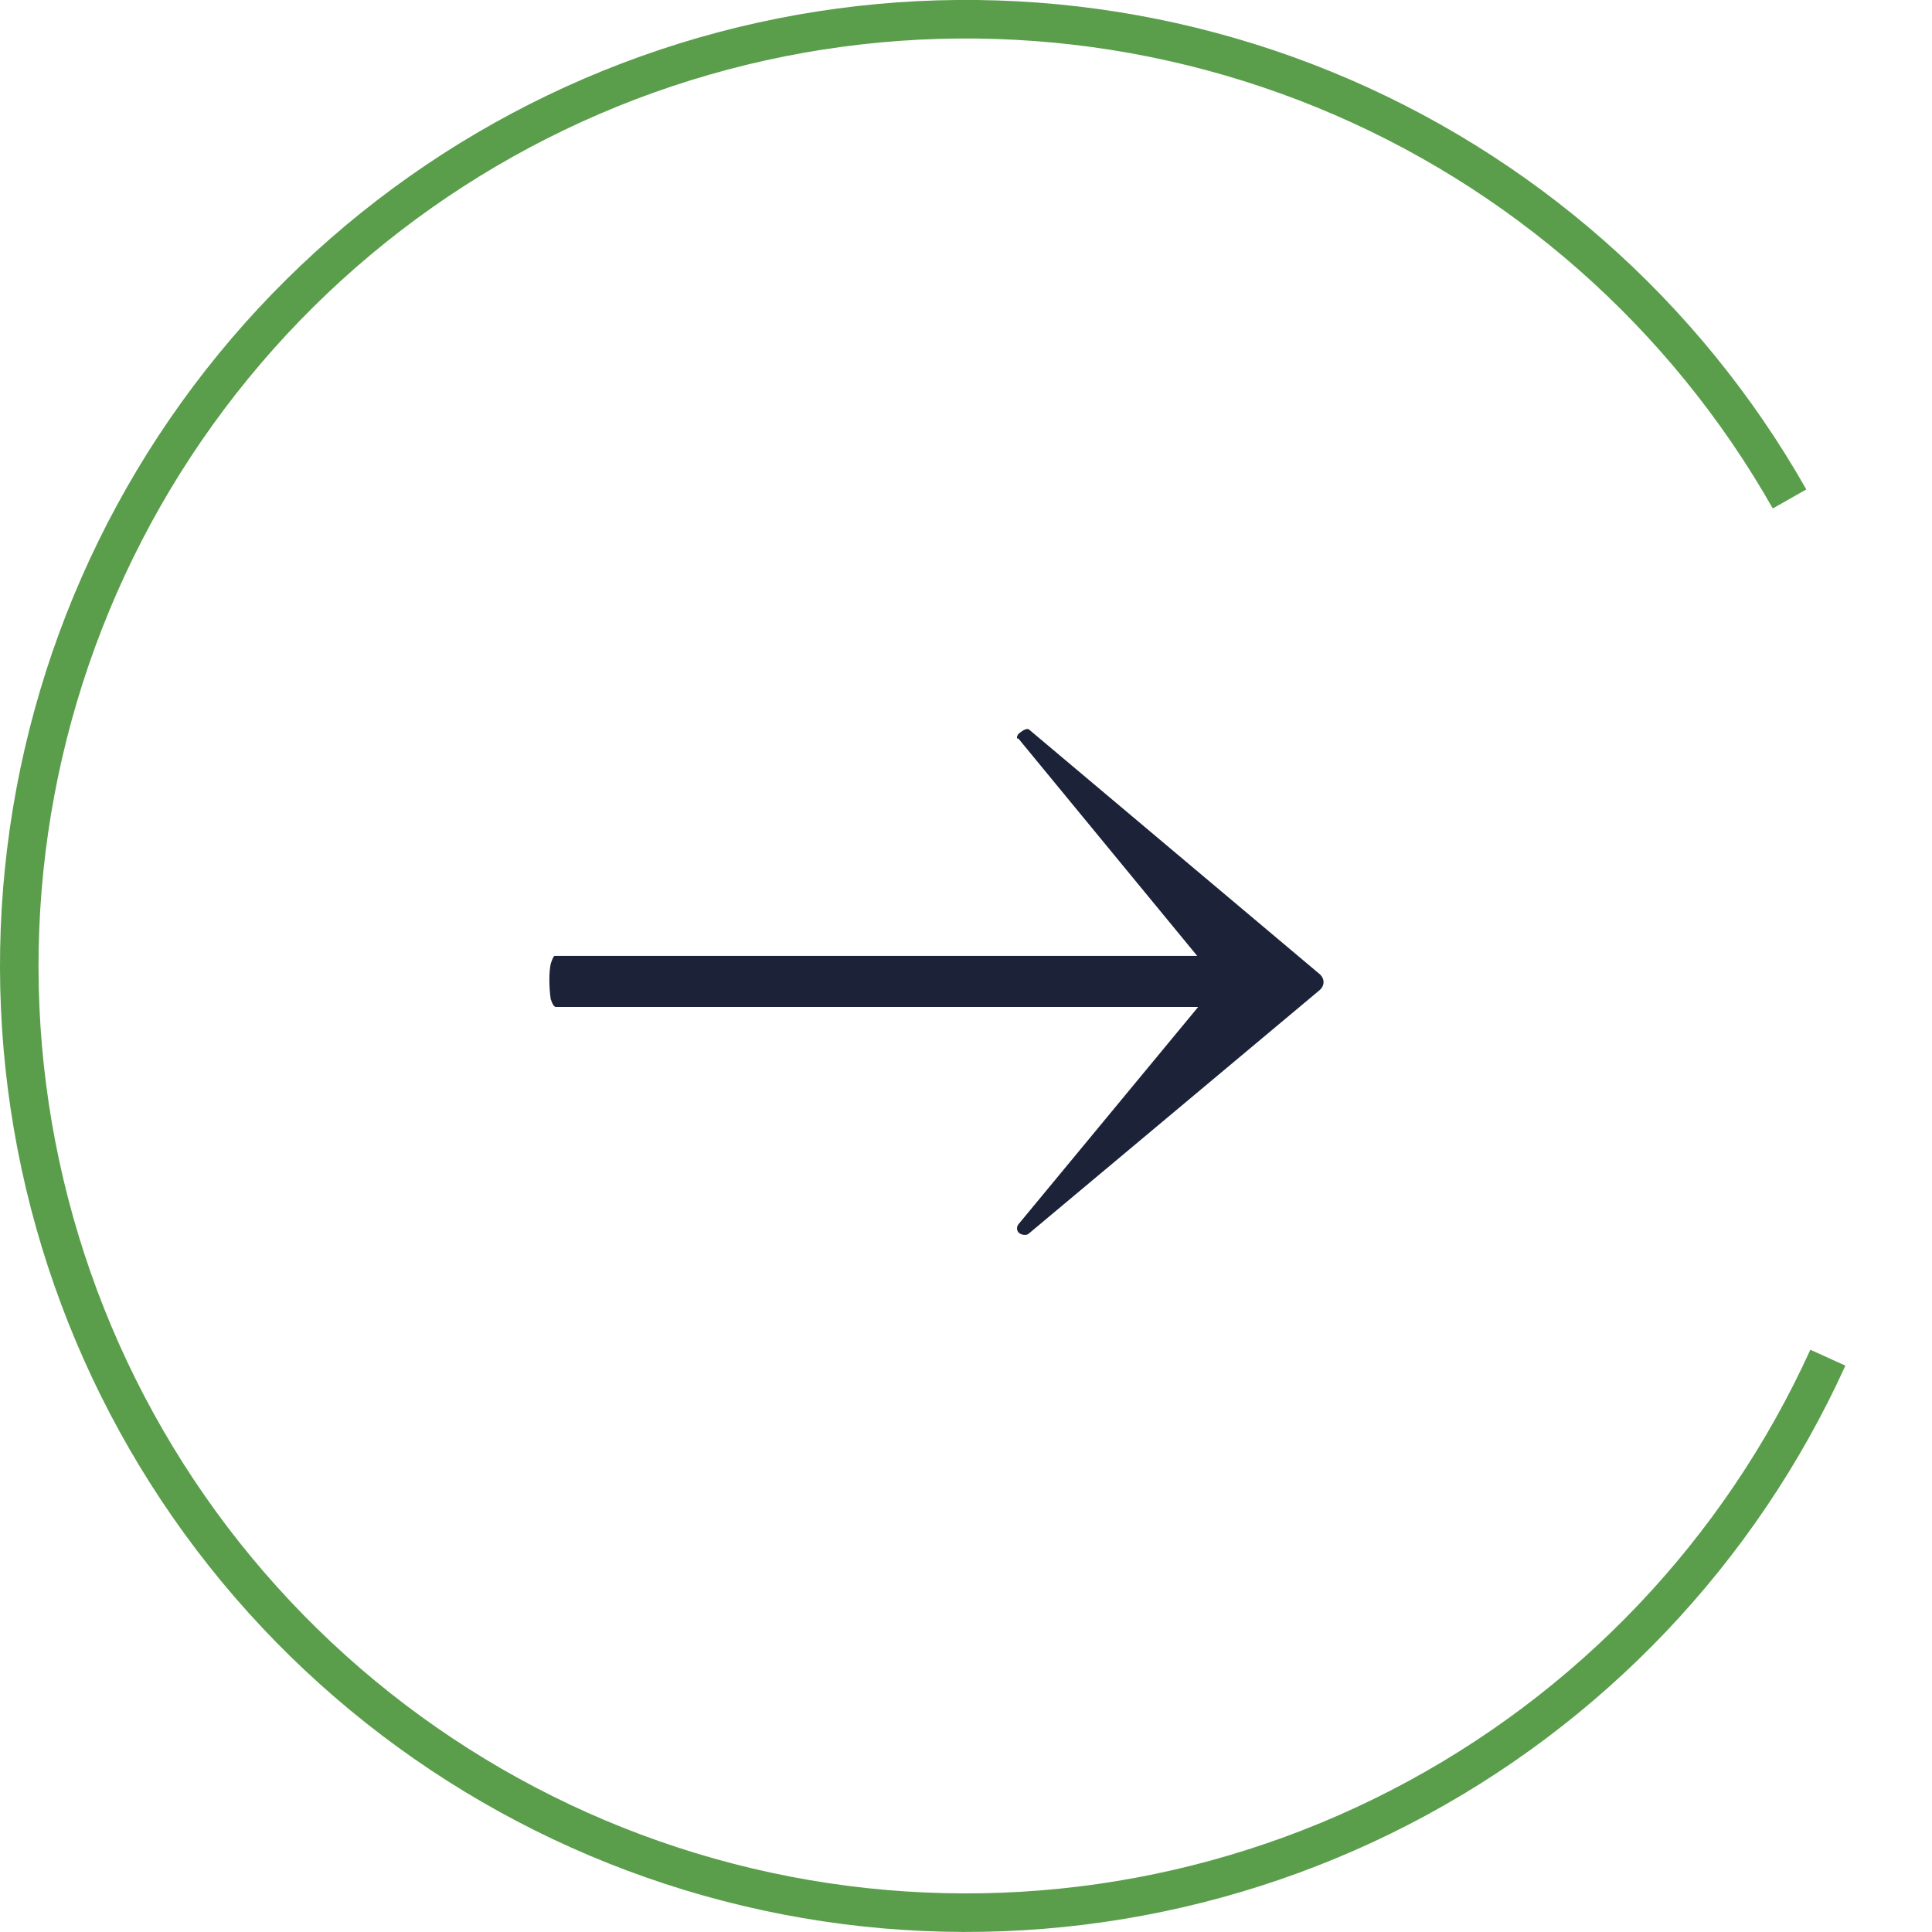
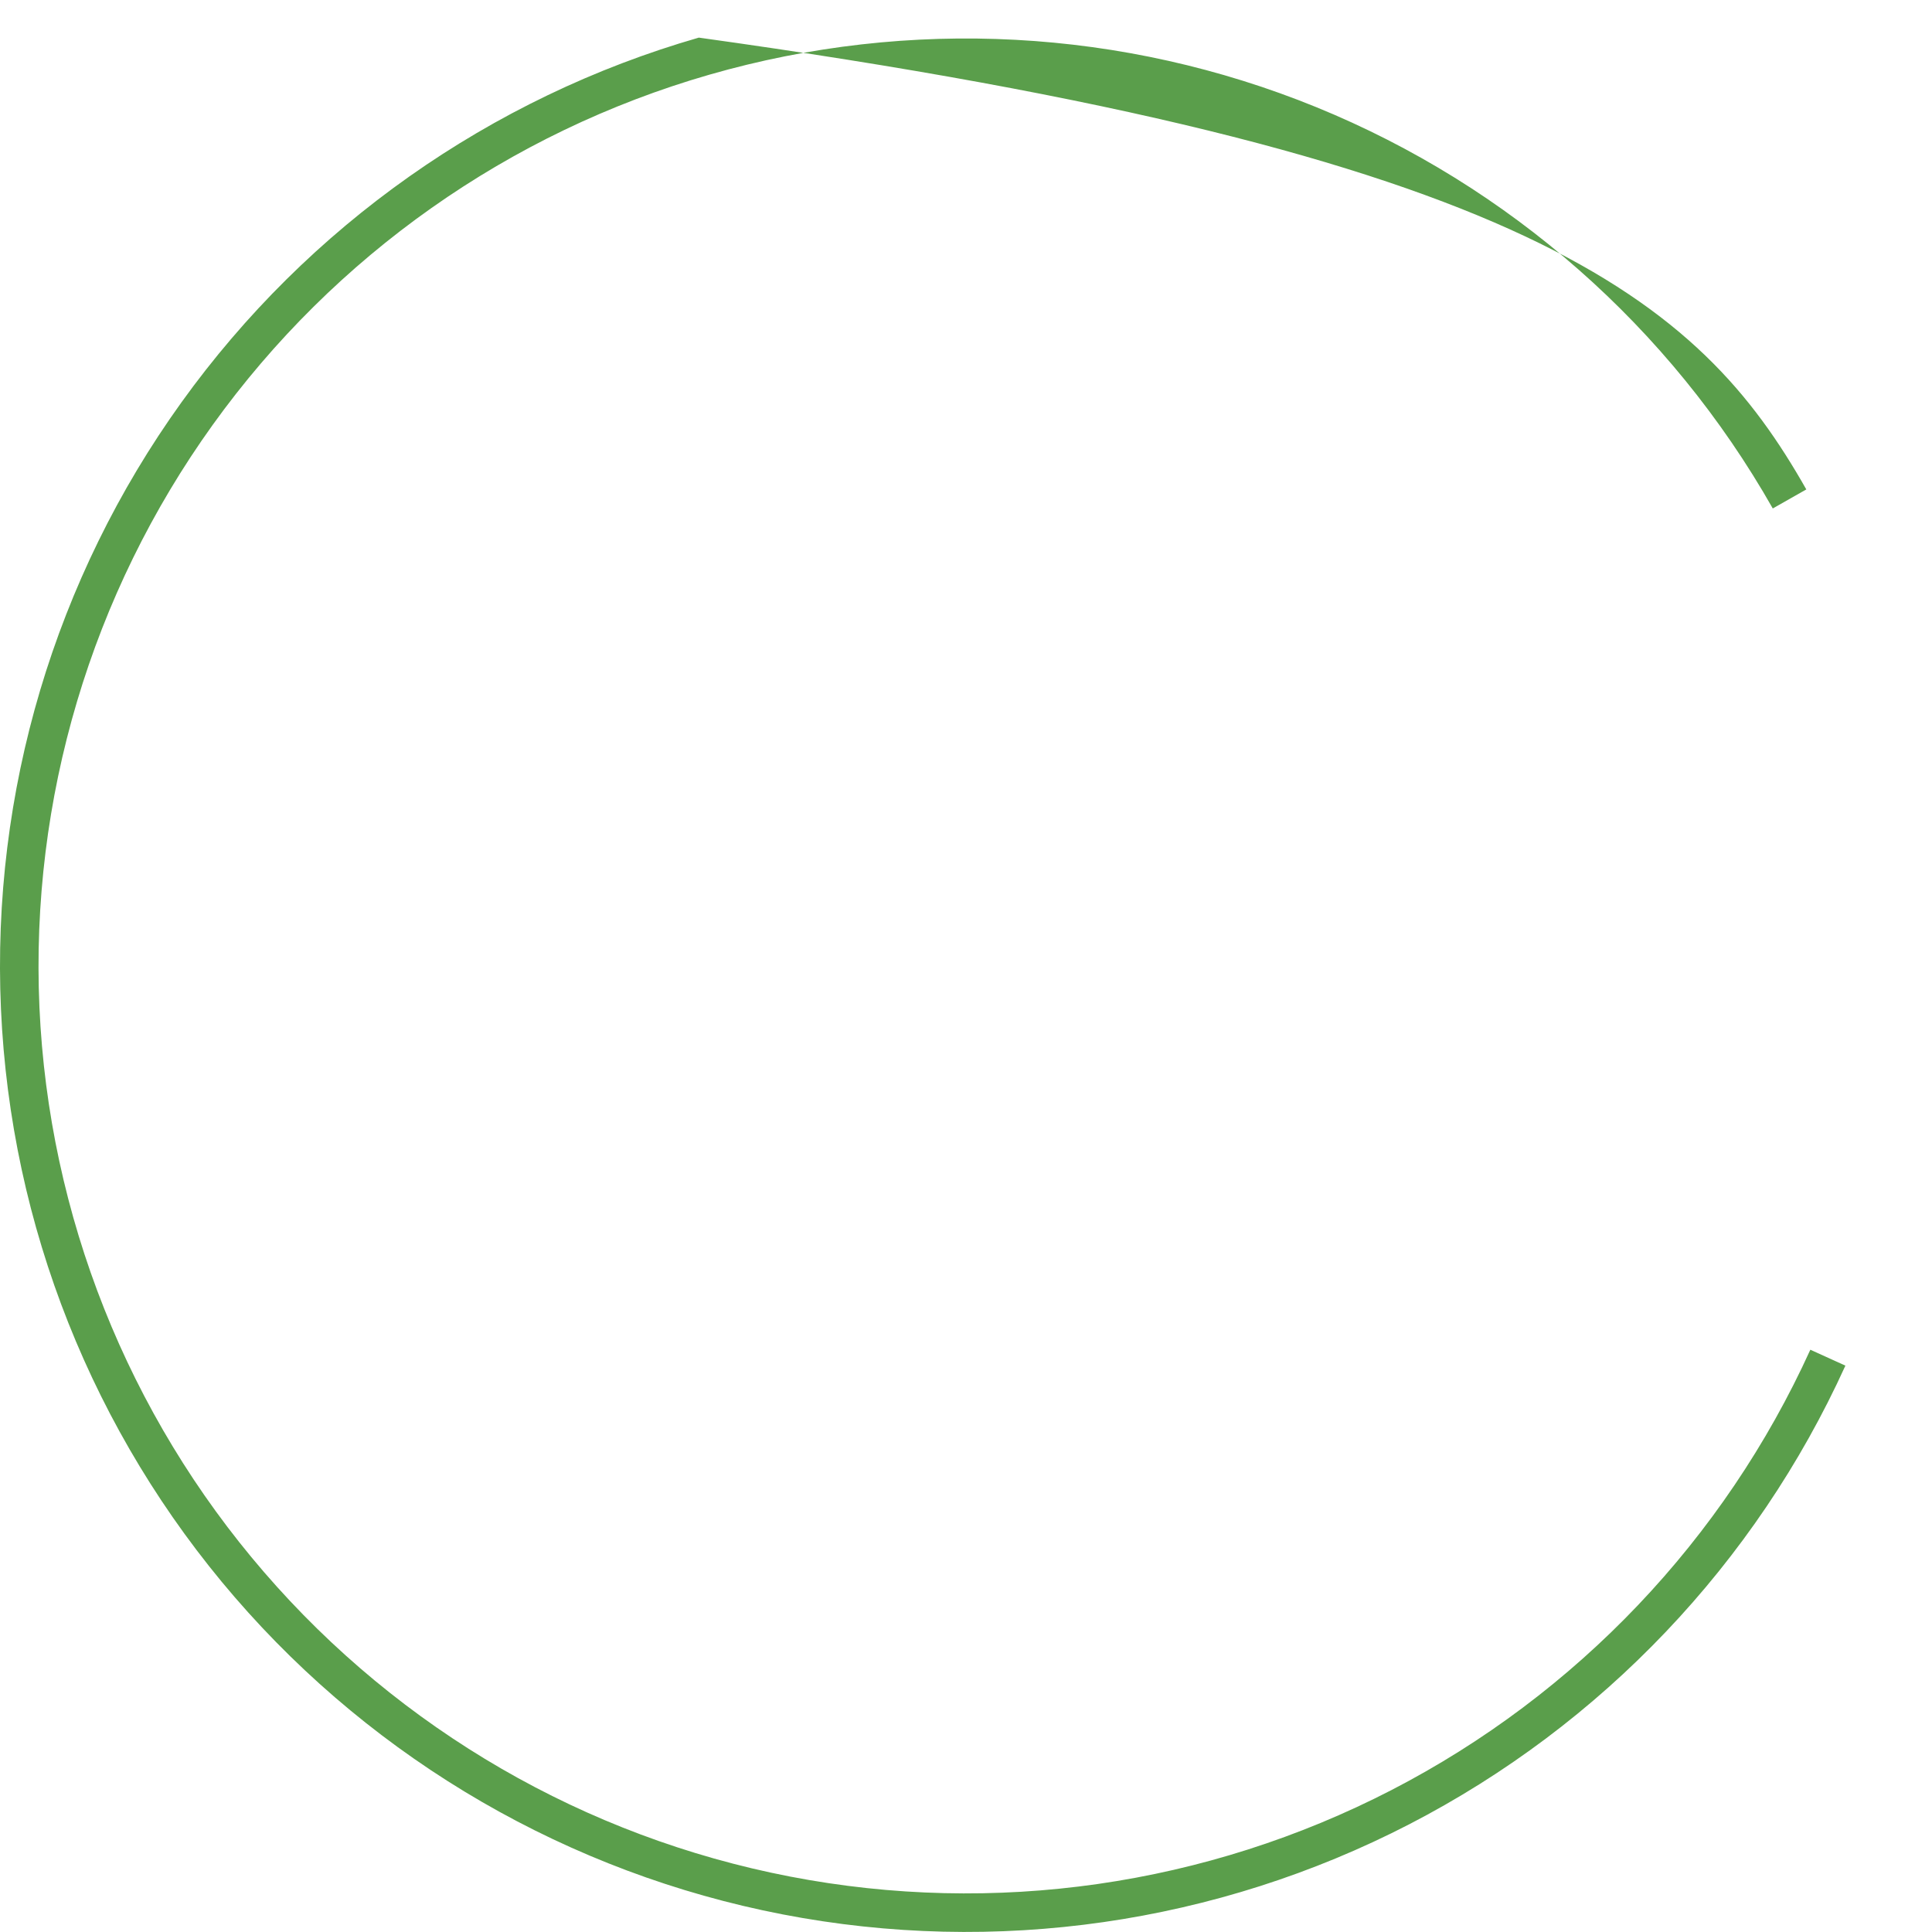
<svg xmlns="http://www.w3.org/2000/svg" width="34" height="34" viewBox="0 0 34 34" fill="none">
-   <path d="M23.199 17.122C23.261 17.168 23.292 17.222 23.292 17.283C23.292 17.345 23.261 17.399 23.199 17.445L18.105 21.709C18.09 21.724 18.067 21.732 18.036 21.732C17.99 21.732 17.951 21.717 17.921 21.686C17.89 21.64 17.89 21.594 17.921 21.548L21.448 17.283L17.921 12.996C17.921 12.996 17.913 12.996 17.898 12.996C17.898 12.98 17.898 12.973 17.898 12.973C17.898 12.942 17.921 12.911 17.967 12.881C18.028 12.835 18.074 12.819 18.105 12.835L23.199 17.122ZM9.784 17.721C9.753 17.721 9.722 17.675 9.692 17.583C9.676 17.476 9.668 17.36 9.668 17.237C9.668 17.13 9.676 17.038 9.692 16.961C9.722 16.869 9.745 16.822 9.761 16.822H22.623C22.654 16.822 22.677 16.869 22.692 16.961C22.723 17.053 22.738 17.153 22.738 17.26C22.738 17.368 22.723 17.476 22.692 17.583C22.677 17.675 22.654 17.721 22.623 17.721H9.784Z" fill="#1C2238" />
-   <path d="M32.476 24.033C30.896 27.51 28.192 30.353 24.799 32.105C21.406 33.856 17.522 34.415 13.773 33.69C10.024 32.965 6.628 30.999 4.132 28.109C1.637 25.219 0.187 21.573 0.017 17.758C-0.154 13.943 0.965 10.182 3.193 7.081C5.421 3.98 8.628 1.719 12.298 0.662C15.967 -0.394 19.885 -0.184 23.421 1.258C26.957 2.701 29.904 5.291 31.788 8.613L31.198 8.948C29.389 5.759 26.559 3.271 23.165 1.886C19.77 0.502 16.008 0.3 12.485 1.314C8.962 2.328 5.883 4.499 3.744 7.476C1.605 10.454 0.531 14.065 0.694 17.727C0.858 21.39 2.25 24.891 4.646 27.666C7.042 30.441 10.302 32.328 13.902 33.024C17.501 33.72 21.23 33.184 24.488 31.502C27.745 29.82 30.342 27.09 31.859 23.753L32.476 24.033Z" fill="#5A9E4B" />
+   <path d="M32.476 24.033C30.896 27.51 28.192 30.353 24.799 32.105C21.406 33.856 17.522 34.415 13.773 33.69C10.024 32.965 6.628 30.999 4.132 28.109C1.637 25.219 0.187 21.573 0.017 17.758C-0.154 13.943 0.965 10.182 3.193 7.081C5.421 3.98 8.628 1.719 12.298 0.662C26.957 2.701 29.904 5.291 31.788 8.613L31.198 8.948C29.389 5.759 26.559 3.271 23.165 1.886C19.77 0.502 16.008 0.3 12.485 1.314C8.962 2.328 5.883 4.499 3.744 7.476C1.605 10.454 0.531 14.065 0.694 17.727C0.858 21.39 2.25 24.891 4.646 27.666C7.042 30.441 10.302 32.328 13.902 33.024C17.501 33.72 21.23 33.184 24.488 31.502C27.745 29.82 30.342 27.09 31.859 23.753L32.476 24.033Z" fill="#5A9E4B" />
</svg>